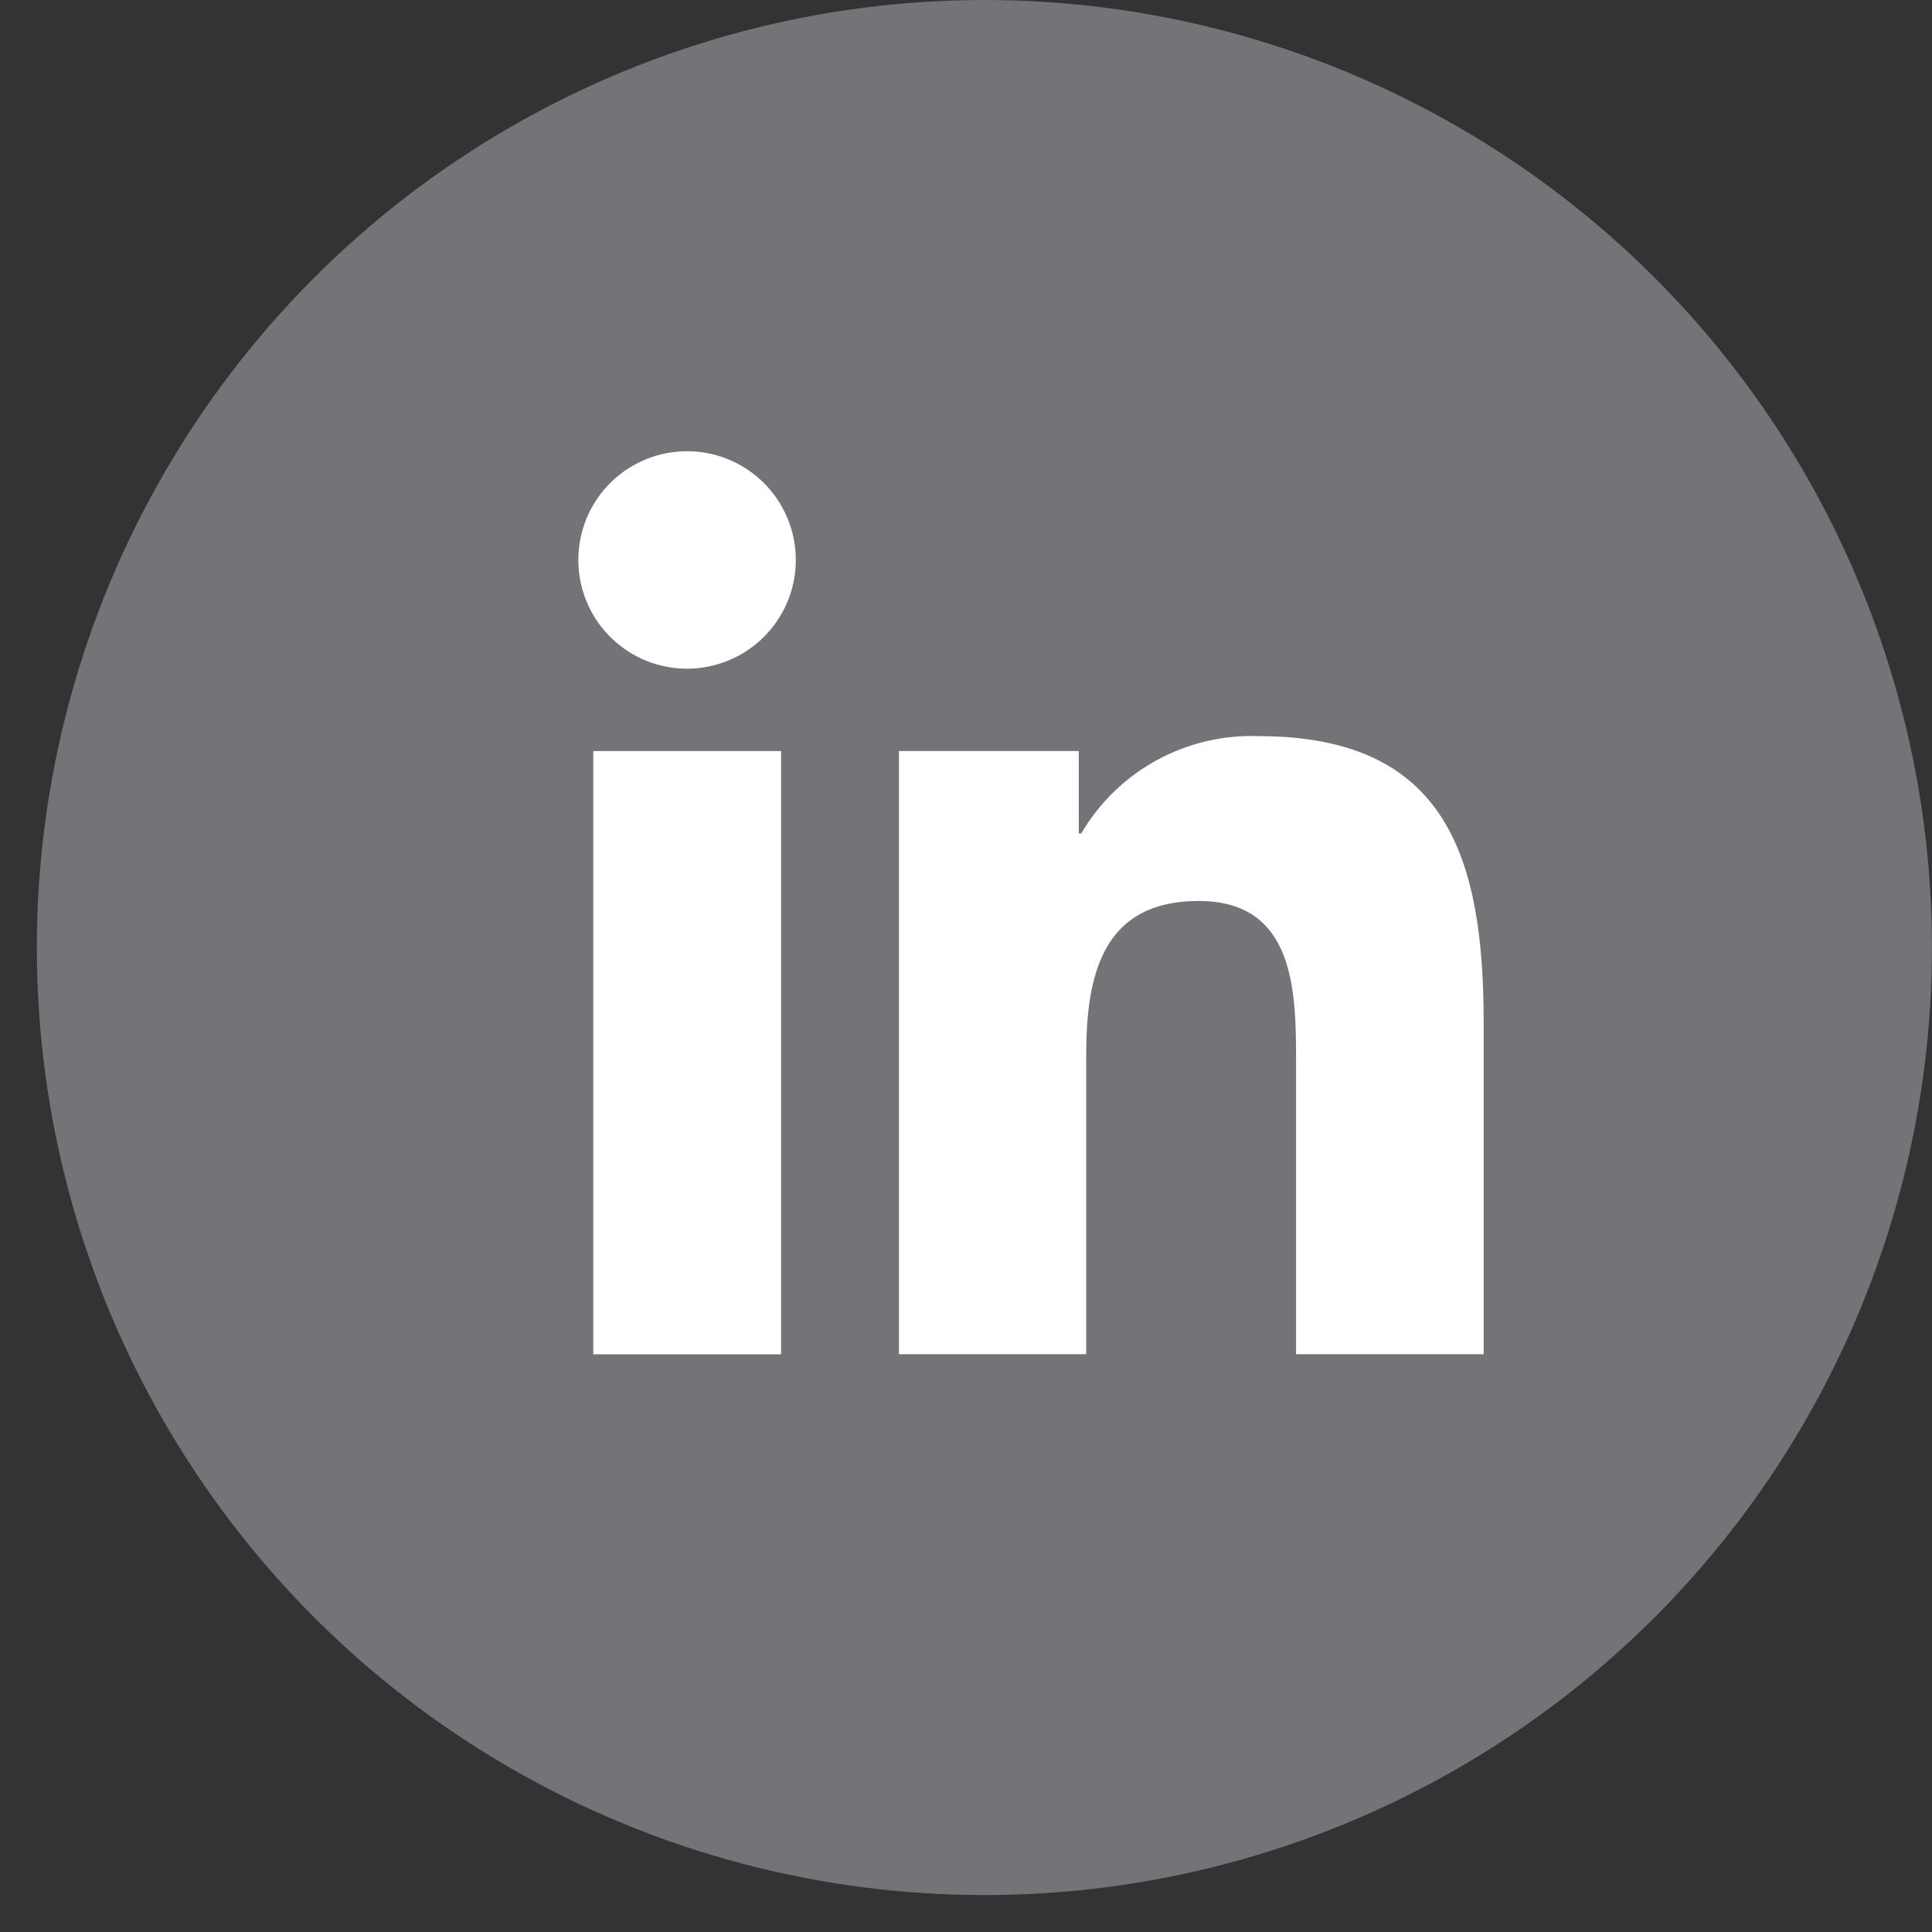
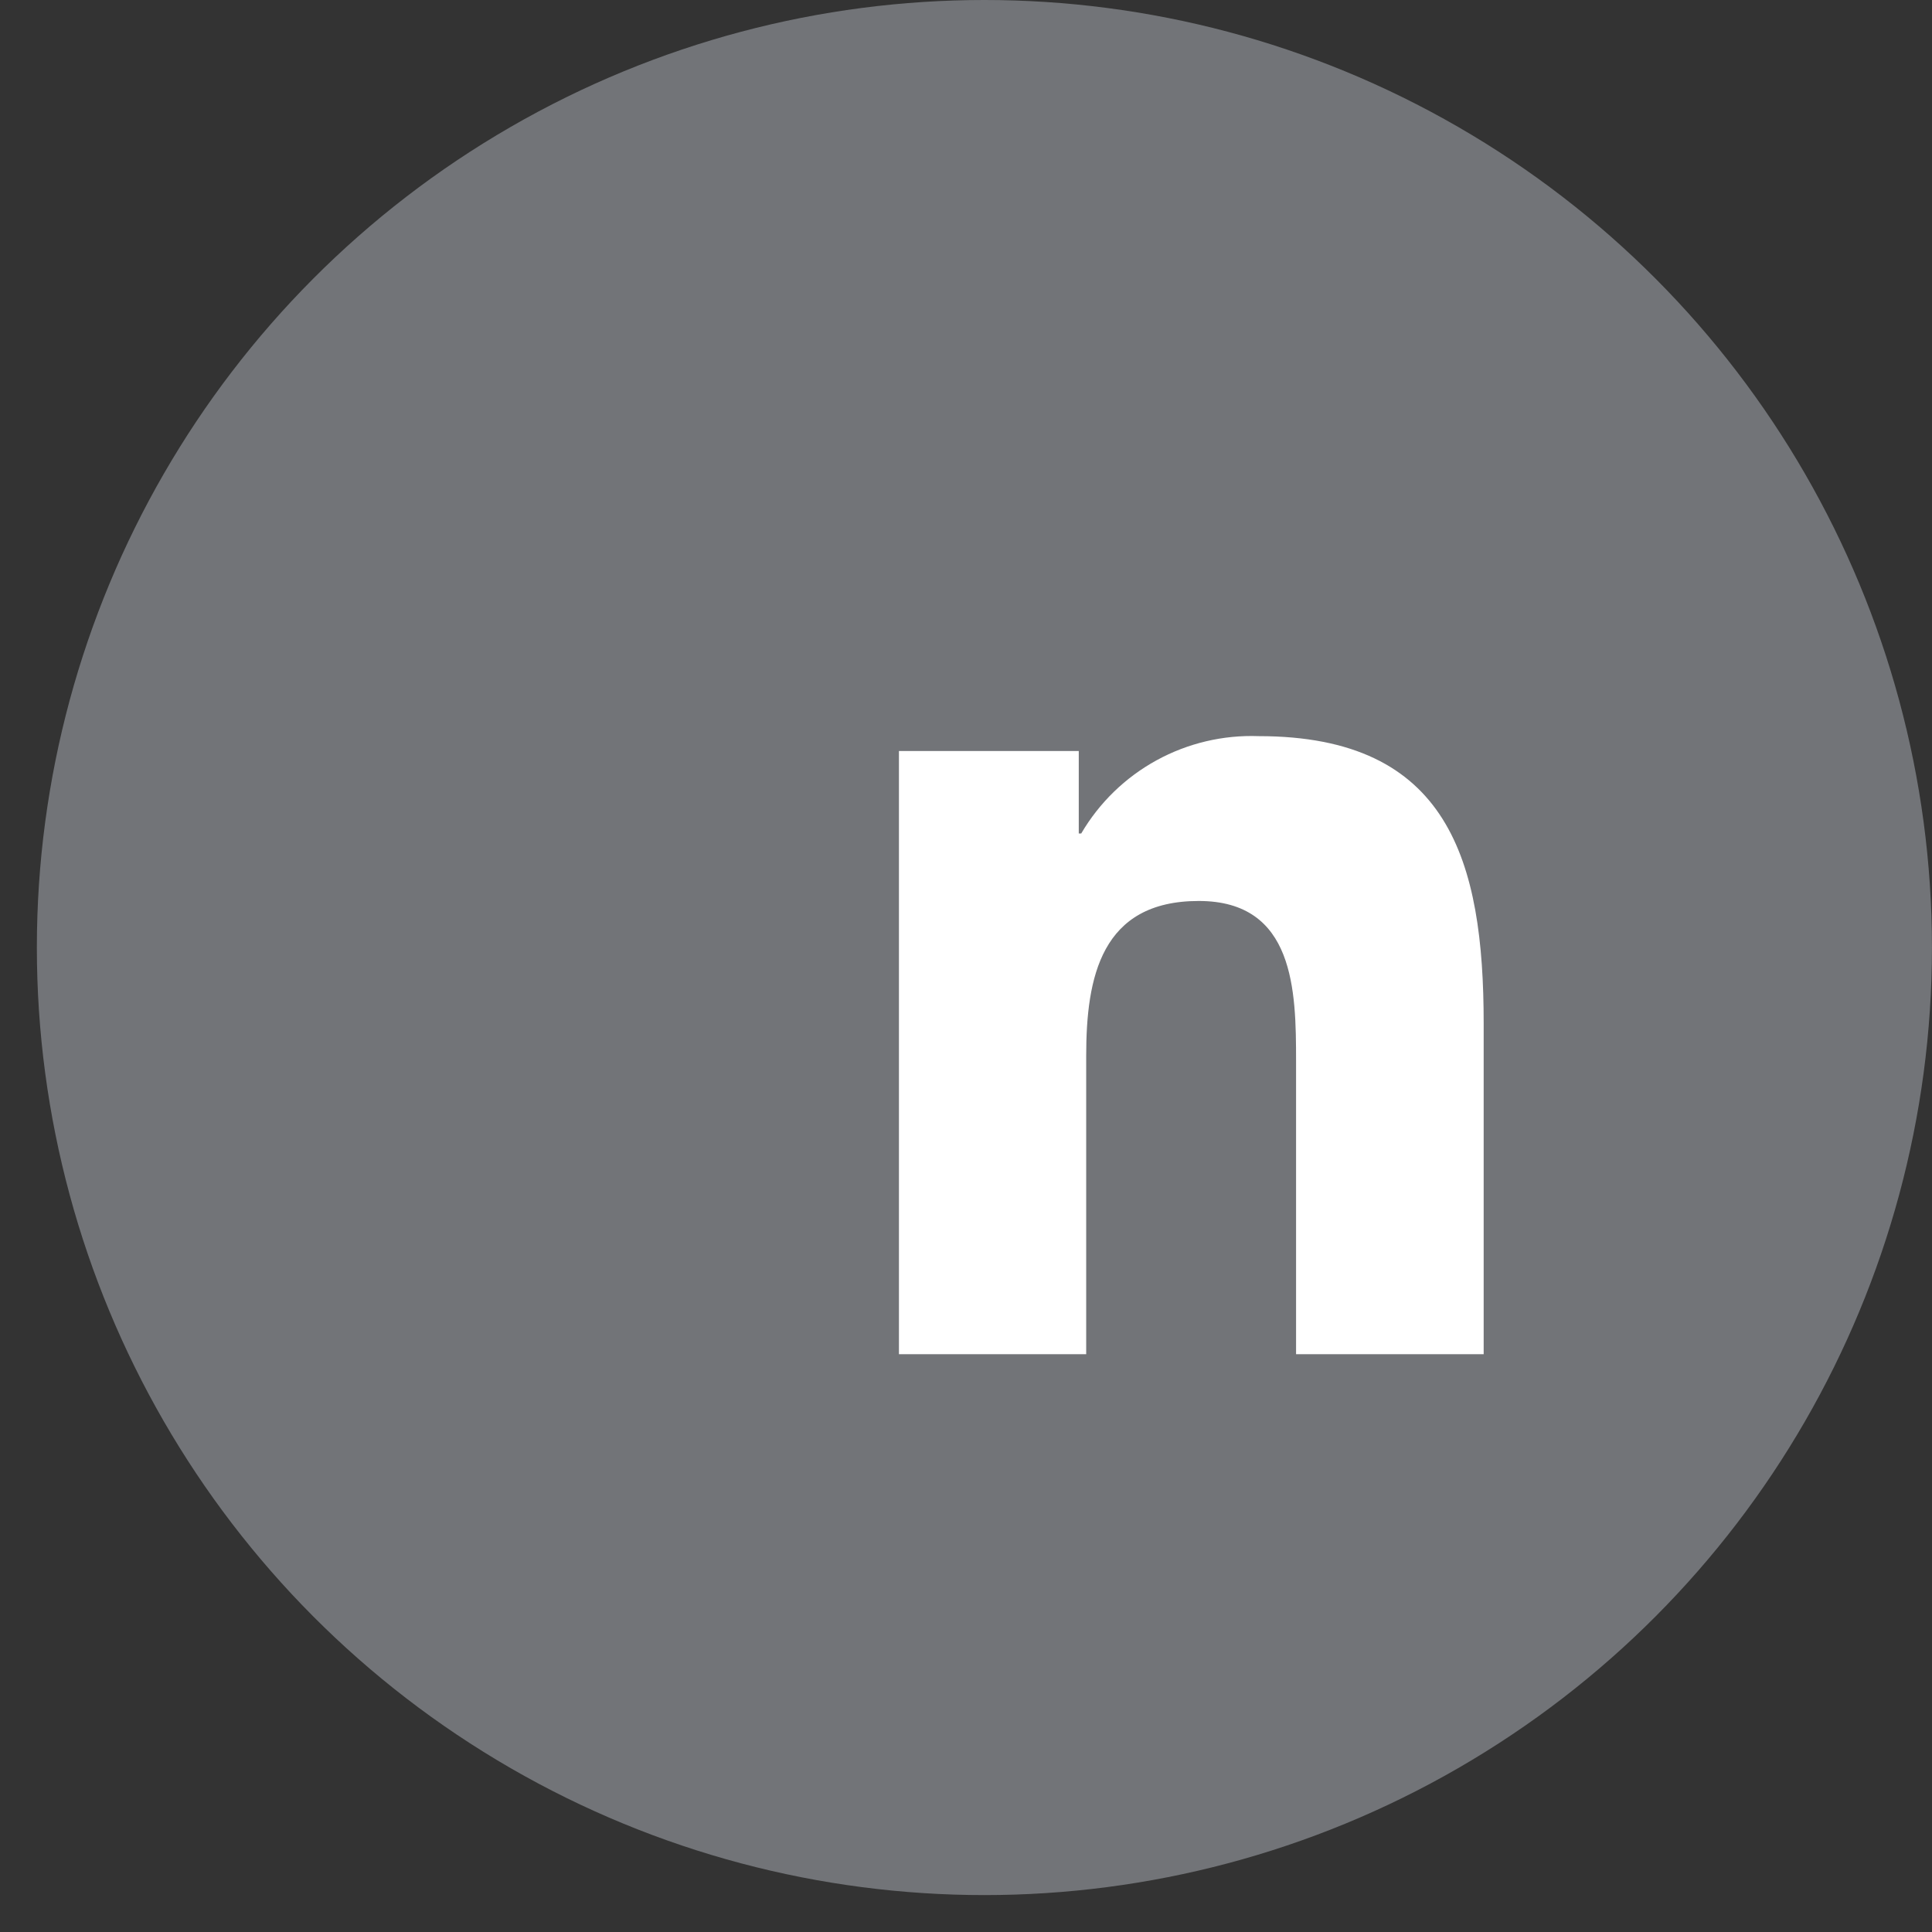
<svg xmlns="http://www.w3.org/2000/svg" width="38" height="38" viewBox="0 0 38 38" fill="none">
  <rect x="0" y="0" width="38" height="38" fill="#333333" stroke="none" />
  <g id="Group 343">
    <circle id="Ellipse 6" cx="19.362" cy="18.637" r="18.637" fill="#727478" />
    <g id="Grupo 4374">
      <g id="Grupo 4369">
-         <path id="Caminho 6785" d="M11.669 14.772H15.363V26.637H11.669V14.772ZM13.516 8.875C13.939 8.876 14.352 9.001 14.704 9.237C15.055 9.472 15.329 9.807 15.49 10.197C15.652 10.588 15.694 11.018 15.611 11.433C15.528 11.848 15.324 12.229 15.024 12.527C14.725 12.826 14.344 13.029 13.929 13.111C13.514 13.194 13.084 13.151 12.693 12.989C12.303 12.826 11.969 12.552 11.734 12.2C11.5 11.848 11.375 11.435 11.375 11.012C11.375 10.731 11.431 10.453 11.538 10.193C11.646 9.934 11.804 9.698 12.003 9.499C12.202 9.301 12.438 9.144 12.697 9.037C12.957 8.929 13.235 8.875 13.516 8.875Z" fill="white" />
        <path id="Caminho 6786" d="M17.681 14.771H21.218V16.394H21.266C21.621 15.788 22.133 15.291 22.748 14.954C23.363 14.617 24.058 14.453 24.759 14.479C28.497 14.479 29.182 16.935 29.182 20.131V26.635H25.492V20.867C25.492 19.489 25.465 17.721 23.578 17.721C21.658 17.721 21.364 19.22 21.364 20.767V26.635H17.681V14.771Z" fill="white" />
      </g>
    </g>
  </g>
</svg>